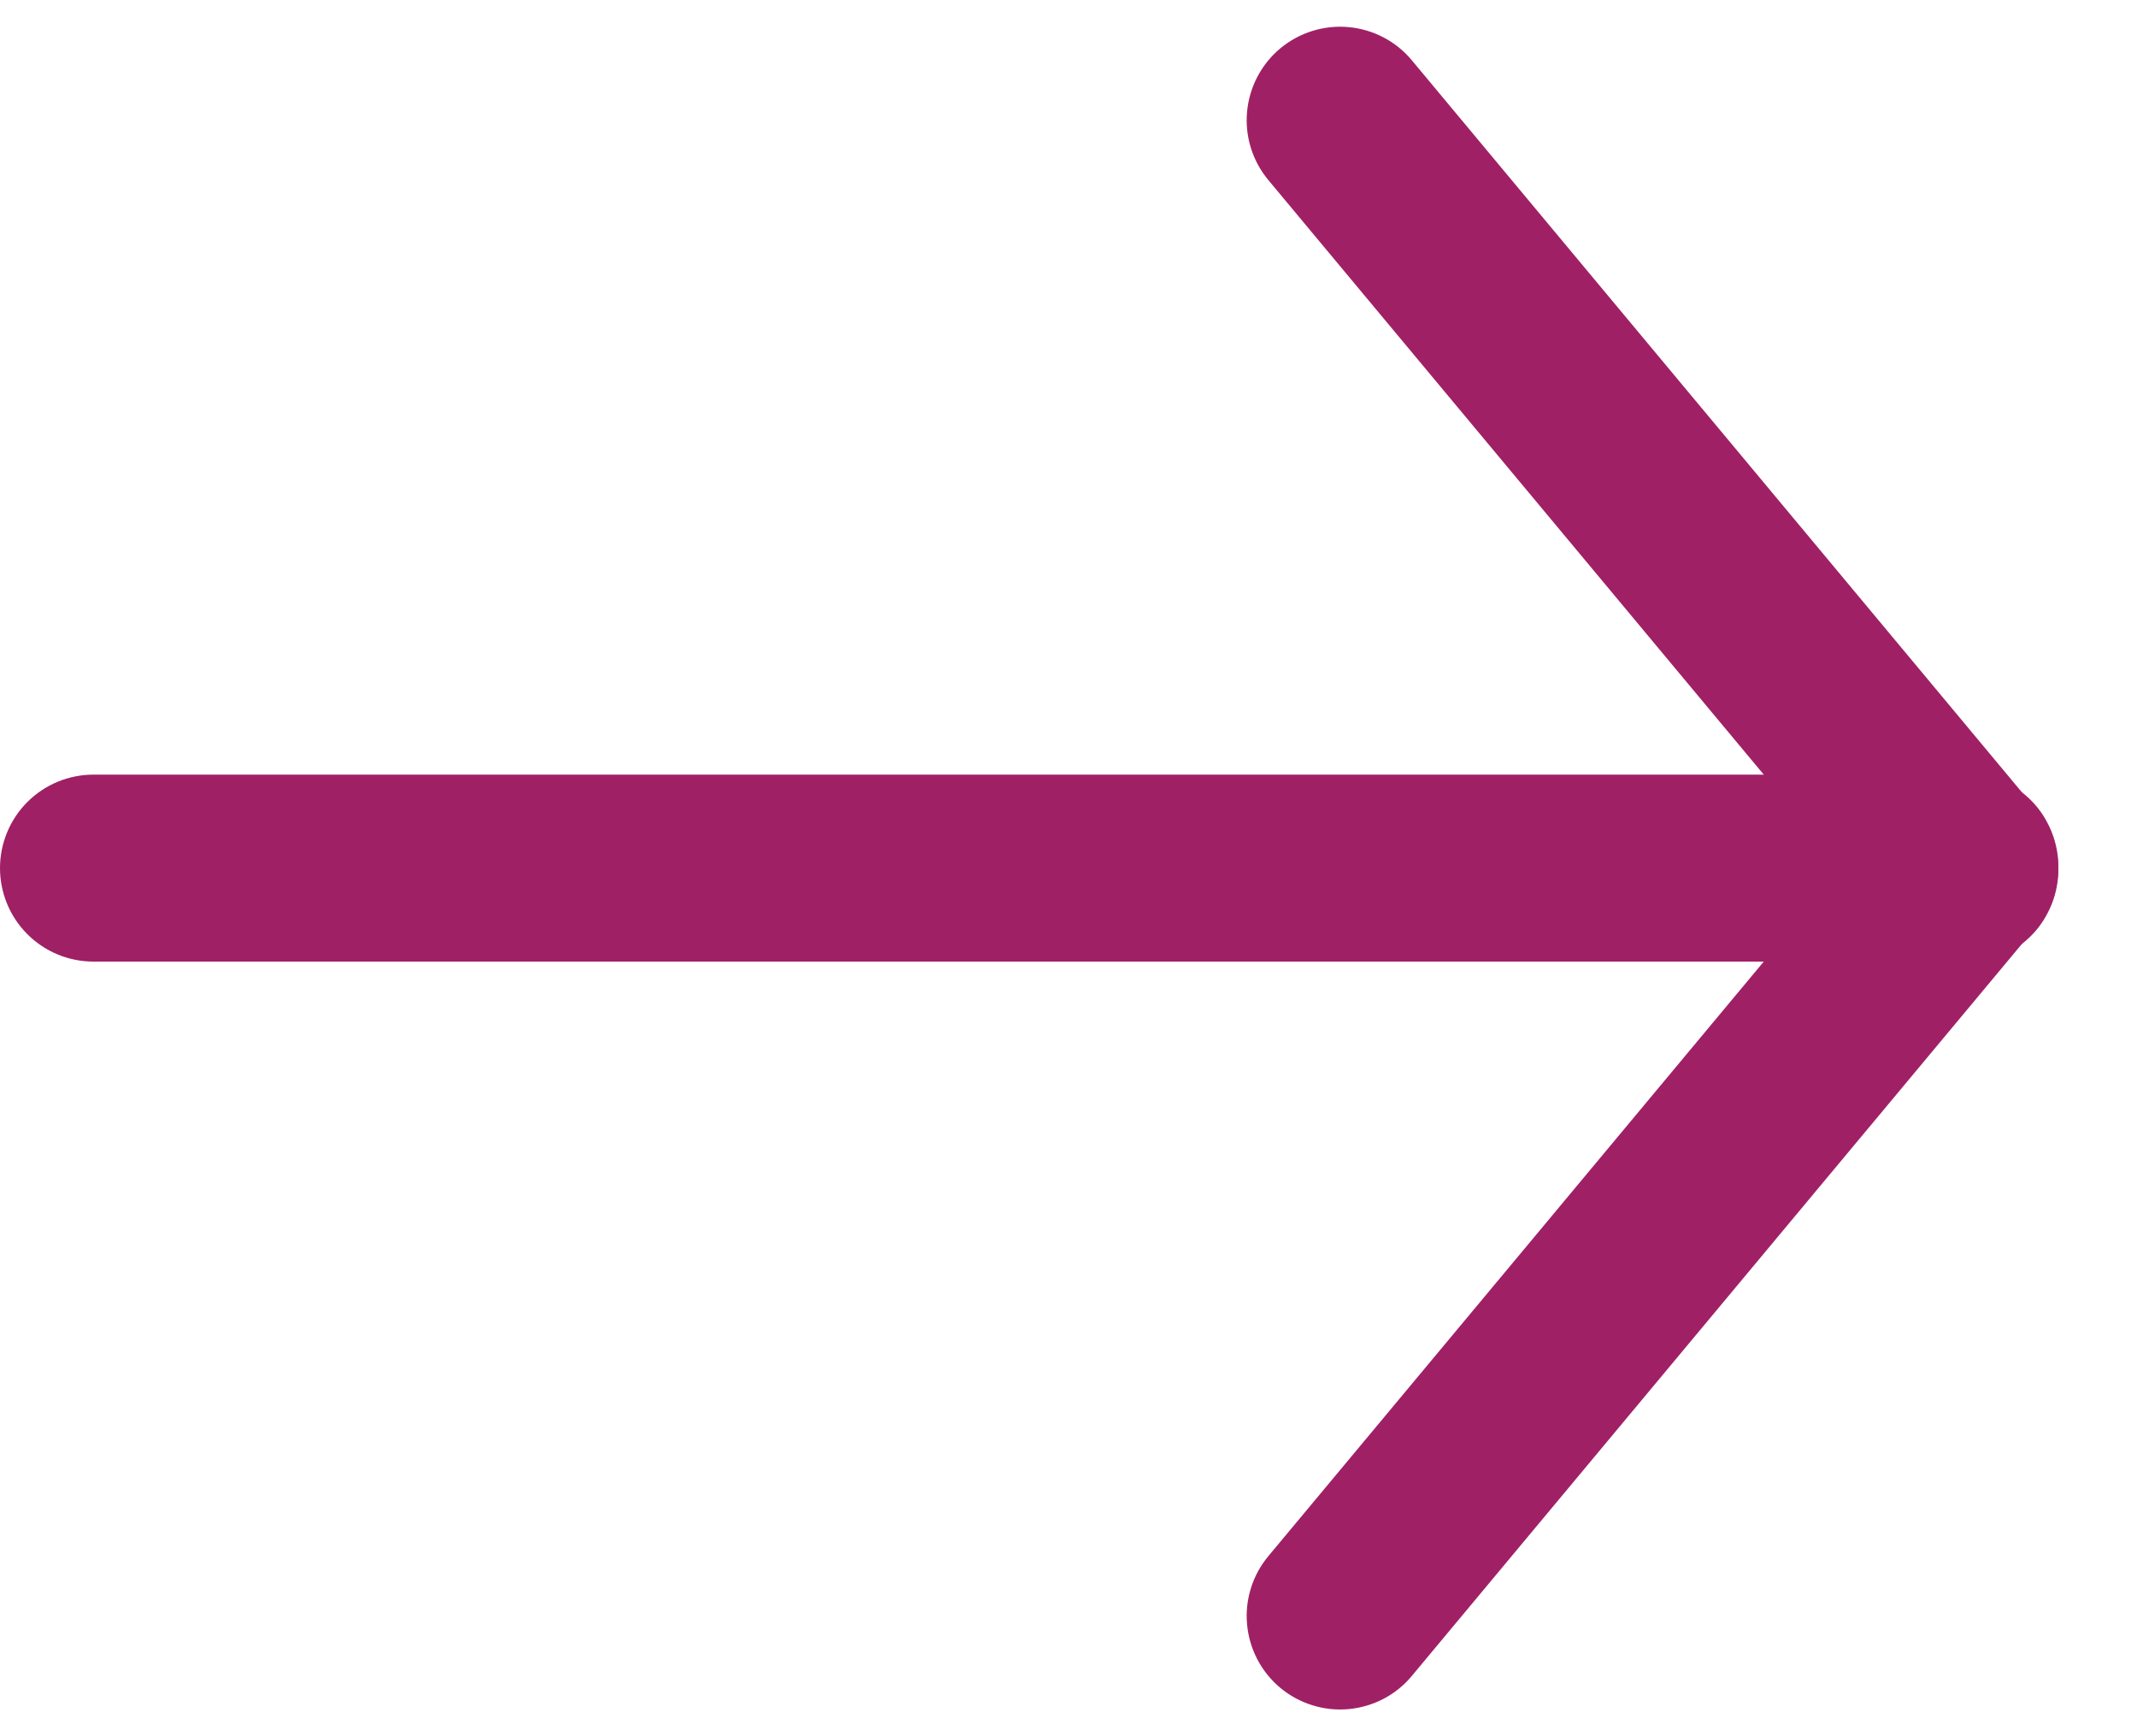
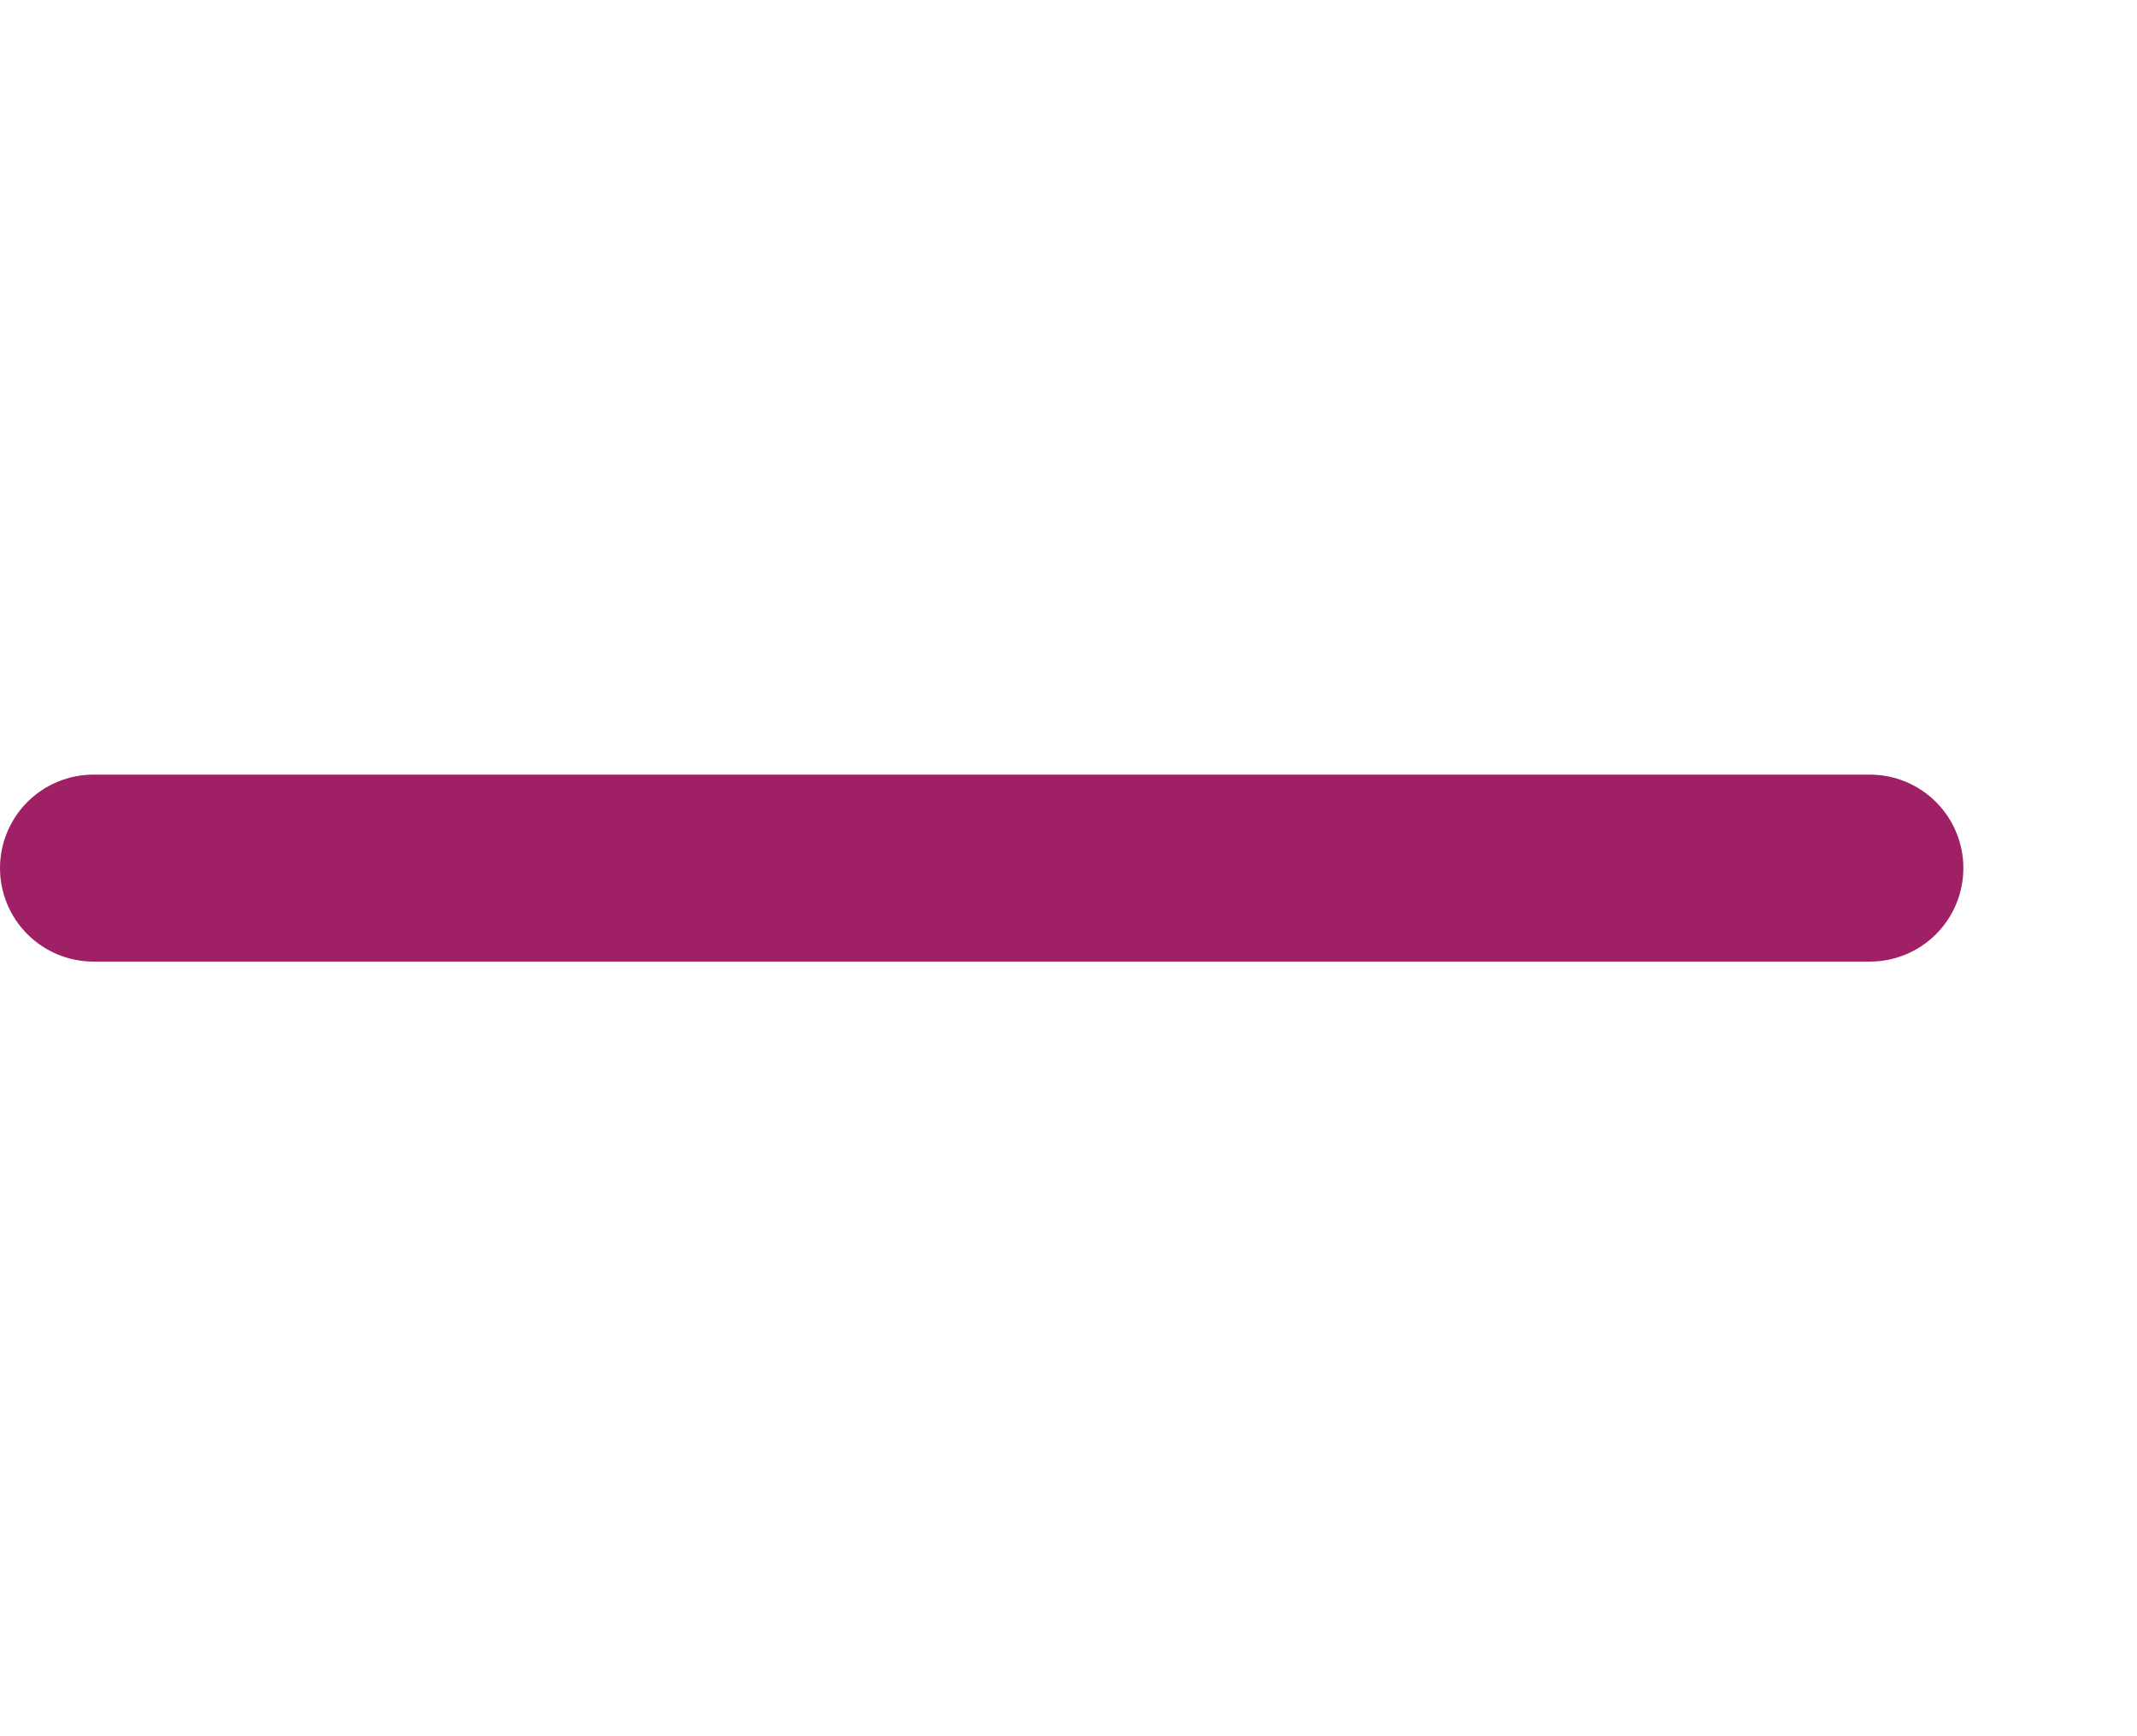
<svg xmlns="http://www.w3.org/2000/svg" width="16" height="13" viewBox="0 0 16 13" fill="none">
-   <path fill-rule="evenodd" clip-rule="evenodd" d="M9.586 0.362C9.728 0.244 9.912 0.186 10.097 0.203C10.282 0.22 10.453 0.309 10.571 0.452L15.238 6.052C15.299 6.122 15.346 6.204 15.375 6.293C15.405 6.381 15.416 6.475 15.409 6.568C15.401 6.661 15.375 6.752 15.332 6.834C15.29 6.917 15.231 6.991 15.159 7.051C15.087 7.11 15.004 7.155 14.915 7.182C14.826 7.21 14.732 7.219 14.639 7.209C14.546 7.2 14.456 7.172 14.374 7.127C14.293 7.082 14.22 7.021 14.162 6.948L9.496 1.348C9.377 1.205 9.32 1.021 9.337 0.837C9.354 0.652 9.443 0.481 9.586 0.362Z" fill="#A02066" />
-   <path fill-rule="evenodd" clip-rule="evenodd" d="M9.586 12.638C9.443 12.519 9.354 12.348 9.337 12.163C9.32 11.979 9.377 11.795 9.496 11.652L14.162 6.052C14.22 5.979 14.293 5.918 14.374 5.873C14.456 5.828 14.546 5.8 14.639 5.791C14.732 5.781 14.826 5.79 14.915 5.818C15.004 5.845 15.087 5.89 15.159 5.949C15.231 6.009 15.29 6.083 15.332 6.166C15.375 6.248 15.401 6.339 15.409 6.432C15.416 6.525 15.405 6.619 15.375 6.707C15.346 6.796 15.299 6.878 15.238 6.948L10.571 12.548C10.453 12.691 10.282 12.78 10.097 12.797C9.912 12.814 9.728 12.756 9.586 12.638Z" fill="#A02066" />
  <path fill-rule="evenodd" clip-rule="evenodd" d="M14.7 6.5C14.7 6.686 14.626 6.864 14.495 6.995C14.364 7.126 14.186 7.2 14 7.2L0.7 7.2C0.514 7.2 0.336 7.126 0.205 6.995C0.074 6.864 -2.89974e-06 6.686 -2.89162e-06 6.5C-2.88351e-06 6.314 0.074 6.136 0.205 6.005C0.336 5.874 0.514 5.8 0.7 5.8L14 5.8C14.186 5.8 14.364 5.874 14.495 6.005C14.626 6.136 14.7 6.314 14.7 6.5Z" fill="#A02066" />
</svg>